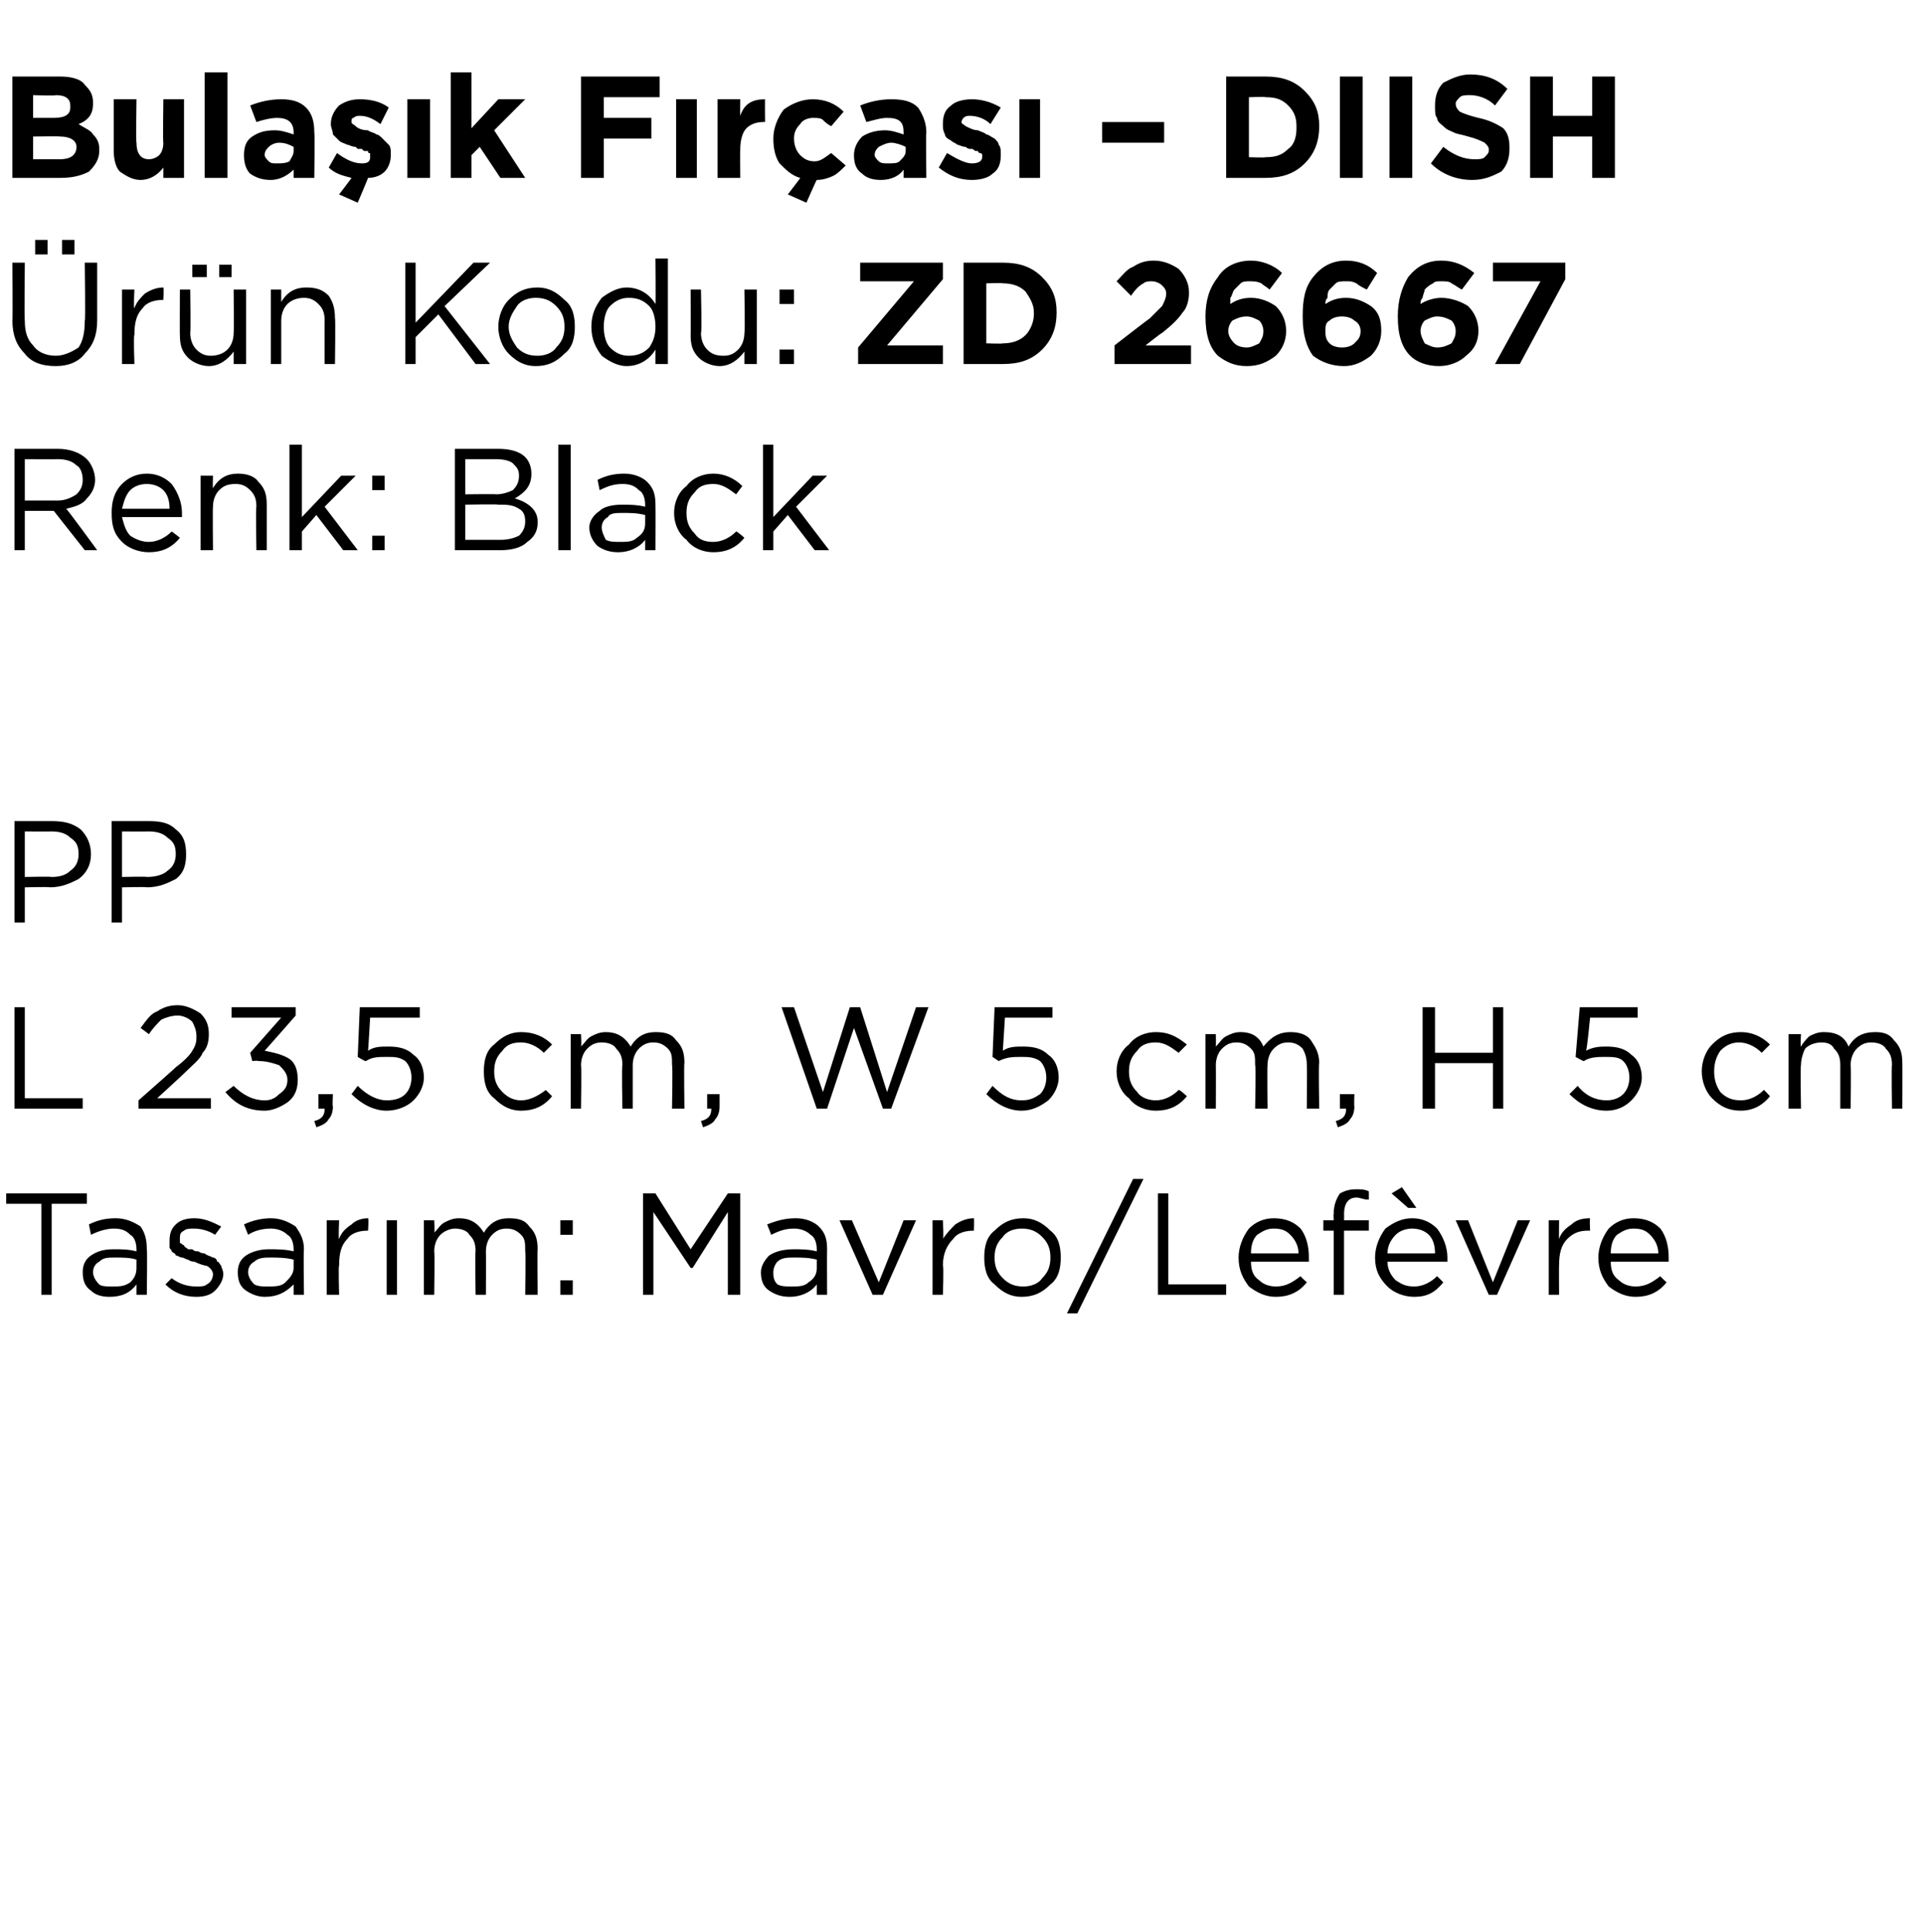
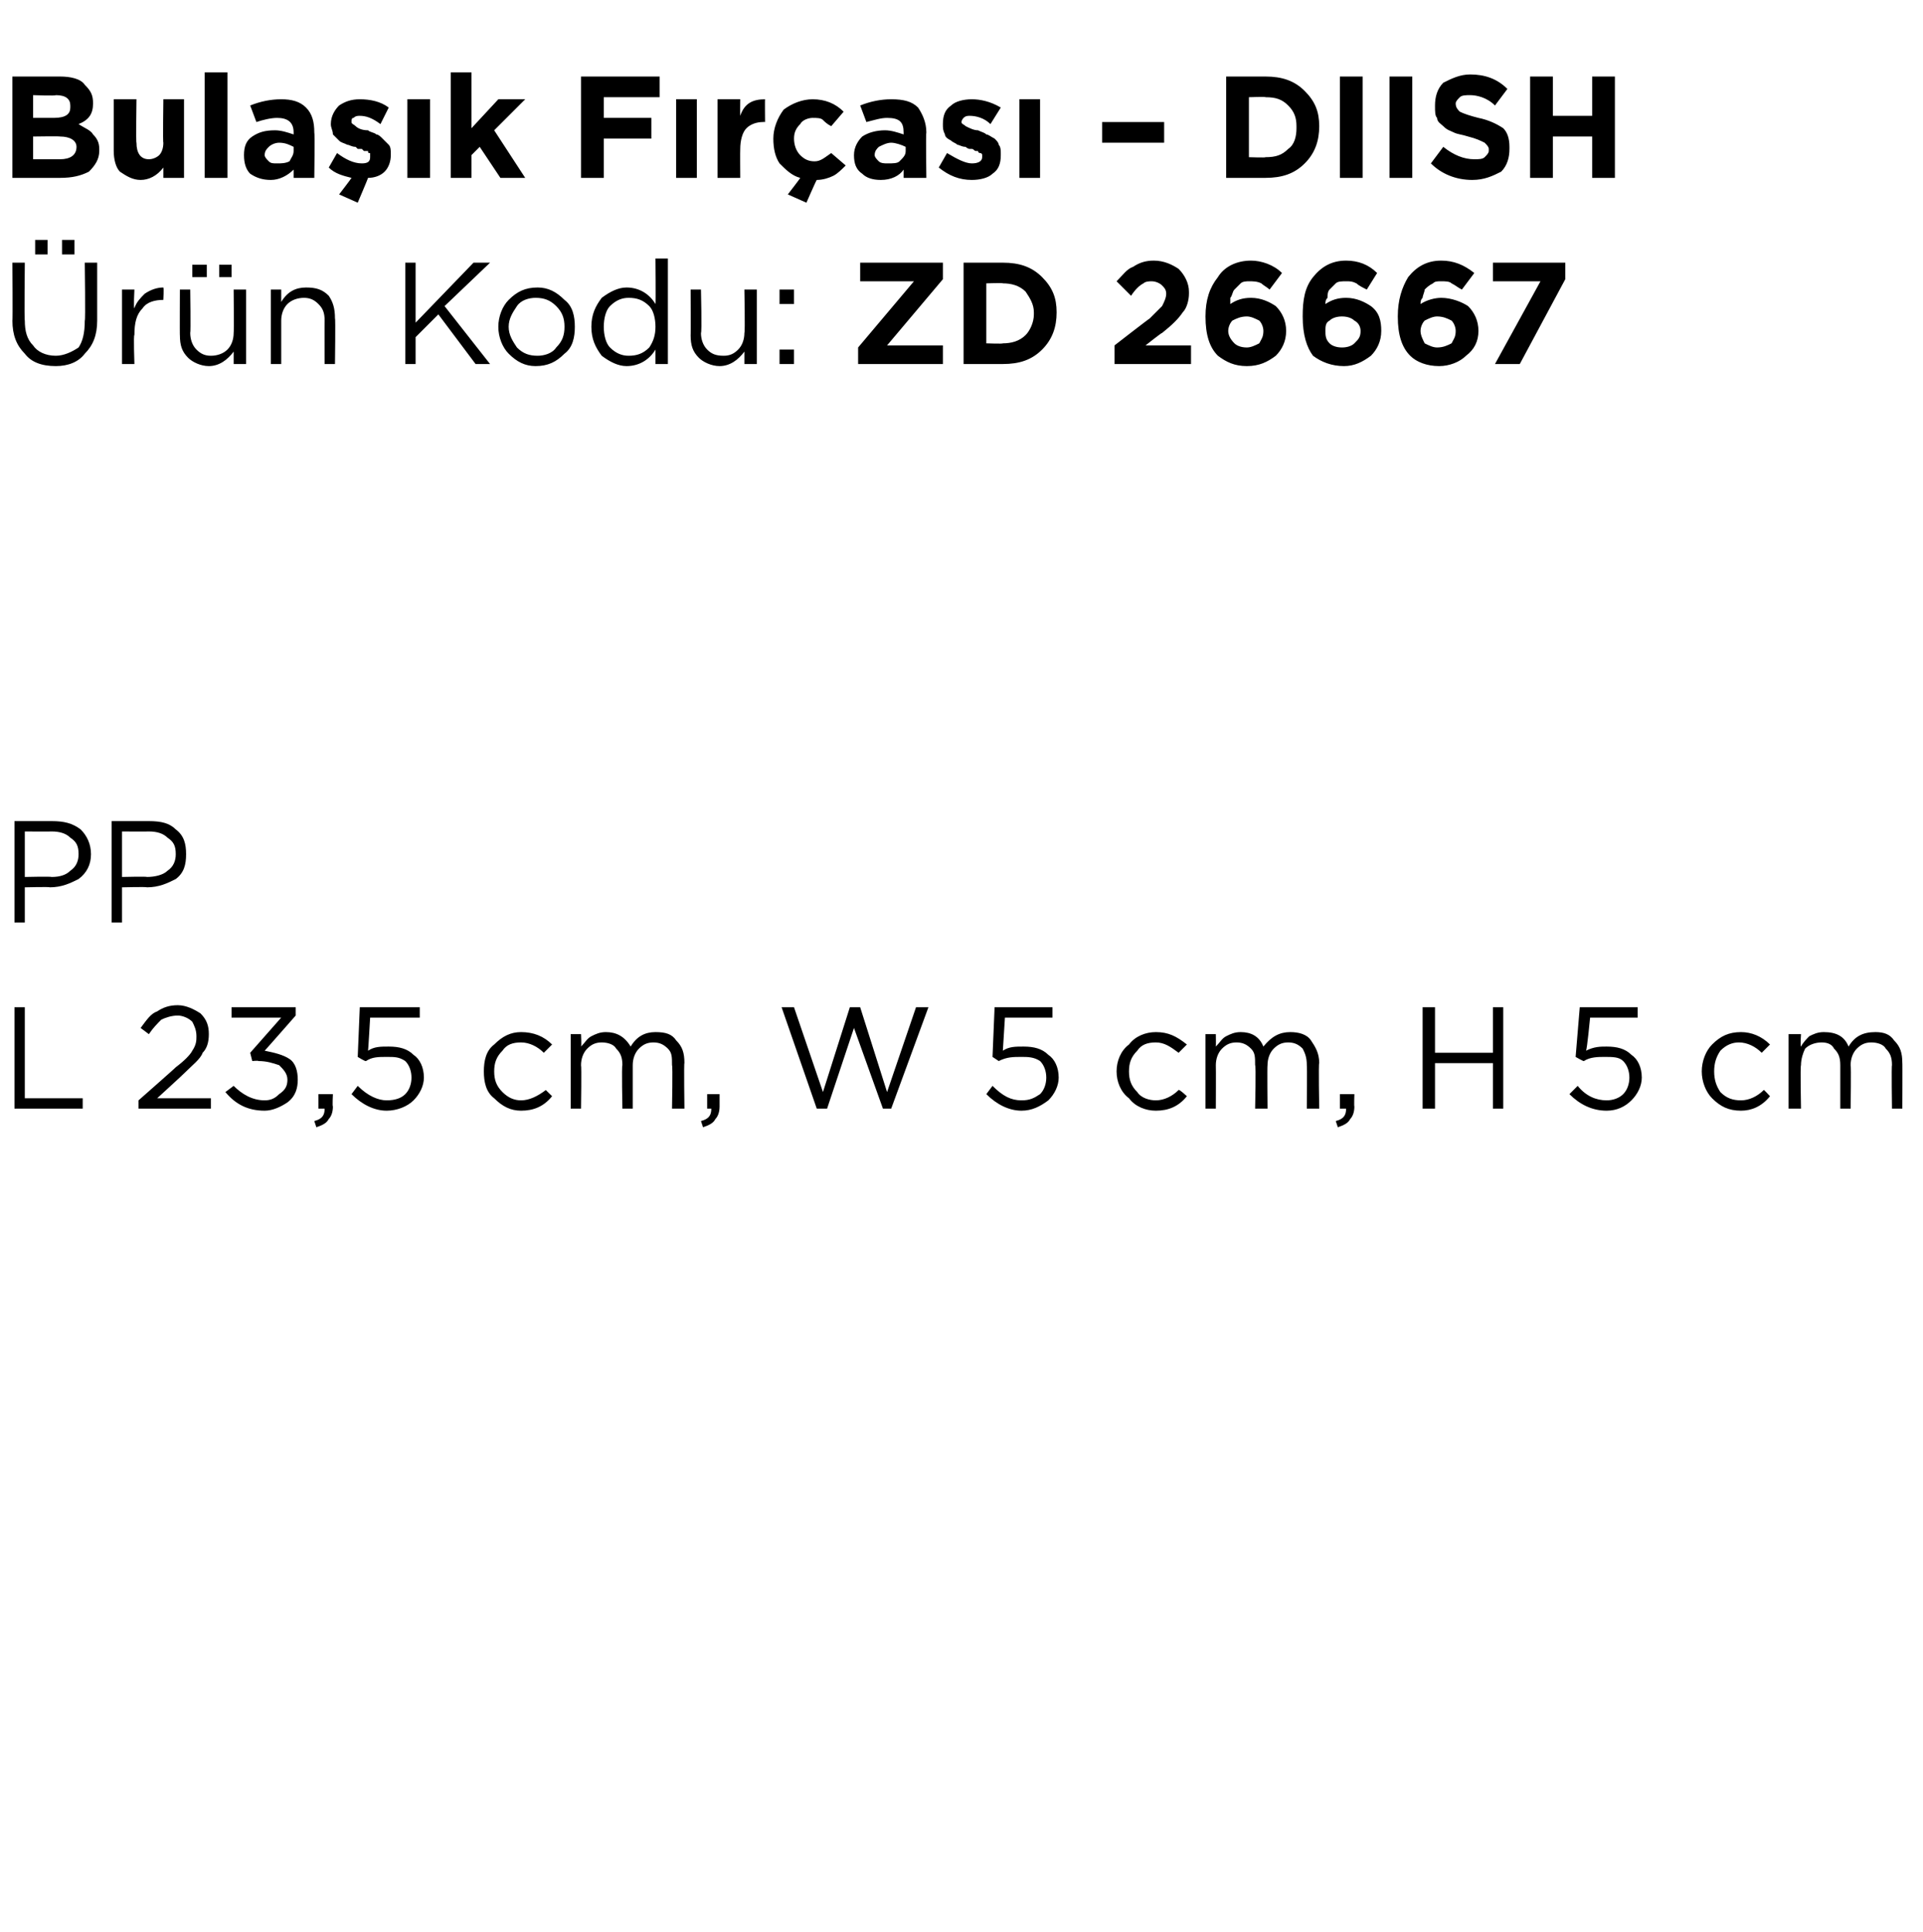
<svg xmlns="http://www.w3.org/2000/svg" version="1.1" width="93px" height="93.4px" viewBox="0 -3 93 93.4" style="top:-3px">
  <desc>Bula k F r as – DIISH r n Kodu: ZD 26667 Renk: Black PP L 23,5 cm, W 5 cm, H 5 cm Tasar m: Mavro/Lef vre</desc>
  <defs />
  <g id="Polygon379810">
-     <path d="M 2 59.6 L 2 55.2 L 0.3 55.2 L 0.3 54.7 L 4.2 54.7 L 4.2 55.2 L 2.5 55.2 L 2.5 59.6 L 2 59.6 Z M 6.6 59.1 C 6.3 59.5 5.9 59.7 5.3 59.7 C 4.9 59.7 4.6 59.6 4.4 59.4 C 4.1 59.2 4 58.9 4 58.5 C 4 58.5 4 58.5 4 58.5 C 4 58.2 4.1 57.9 4.4 57.7 C 4.7 57.5 5 57.4 5.5 57.4 C 5.9 57.4 6.2 57.4 6.6 57.5 C 6.6 57.5 6.6 57.4 6.6 57.4 C 6.6 57.1 6.5 56.8 6.3 56.7 C 6.1 56.5 5.9 56.4 5.5 56.4 C 5.2 56.4 4.8 56.5 4.4 56.7 C 4.4 56.7 4.3 56.2 4.3 56.2 C 4.7 56 5.1 55.9 5.6 55.9 C 6.1 55.9 6.5 56.1 6.8 56.3 C 7 56.6 7.1 56.9 7.1 57.4 C 7.13 57.39 7.1 59.6 7.1 59.6 L 6.6 59.6 L 6.6 59.1 C 6.6 59.1 6.62 59.05 6.6 59.1 Z M 5.4 59.2 C 5.8 59.2 6 59.2 6.3 59 C 6.5 58.8 6.6 58.6 6.6 58.3 C 6.6 58.3 6.6 57.9 6.6 57.9 C 6.3 57.8 5.9 57.8 5.6 57.8 C 5.2 57.8 5 57.8 4.8 58 C 4.6 58.1 4.5 58.3 4.5 58.5 C 4.5 58.5 4.5 58.5 4.5 58.5 C 4.5 58.7 4.6 58.9 4.8 59.1 C 4.9 59.2 5.2 59.2 5.4 59.2 Z M 9.5 59.7 C 8.9 59.7 8.4 59.5 8 59.1 C 8 59.1 8.3 58.8 8.3 58.8 C 8.7 59.1 9.1 59.2 9.5 59.2 C 9.7 59.2 9.9 59.2 10 59.1 C 10.2 59 10.3 58.8 10.3 58.6 C 10.3 58.6 10.3 58.6 10.3 58.6 C 10.3 58.5 10.2 58.3 10 58.2 C 9.9 58.2 9.6 58.1 9.4 58 C 9.2 58 9.1 57.9 9.1 57.9 C 9 57.9 8.9 57.8 8.8 57.8 C 8.7 57.8 8.6 57.7 8.5 57.7 C 8.5 57.6 8.4 57.6 8.3 57.5 C 8.3 57.4 8.2 57.4 8.2 57.3 C 8.2 57.2 8.2 57.1 8.2 57 C 8.2 57 8.2 57 8.2 57 C 8.2 56.6 8.3 56.4 8.5 56.2 C 8.7 56 9 55.9 9.4 55.9 C 9.9 55.9 10.3 56.1 10.7 56.3 C 10.7 56.3 10.4 56.7 10.4 56.7 C 10.1 56.5 9.7 56.4 9.4 56.4 C 9.2 56.4 9 56.4 8.9 56.5 C 8.7 56.6 8.7 56.7 8.7 56.9 C 8.7 56.9 8.7 56.9 8.7 56.9 C 8.7 57 8.7 57 8.7 57.1 C 8.8 57.1 8.8 57.2 8.9 57.2 C 8.9 57.3 9 57.3 9.1 57.4 C 9.2 57.4 9.3 57.4 9.3 57.4 C 9.4 57.5 9.5 57.5 9.6 57.5 C 9.7 57.6 9.9 57.6 9.9 57.6 C 10 57.7 10.1 57.7 10.3 57.8 C 10.4 57.8 10.5 57.9 10.5 58 C 10.6 58 10.6 58.1 10.7 58.2 C 10.7 58.3 10.8 58.4 10.8 58.6 C 10.8 58.6 10.8 58.6 10.8 58.6 C 10.8 58.9 10.6 59.2 10.4 59.4 C 10.2 59.6 9.9 59.7 9.5 59.7 Z M 14.2 59.1 C 13.8 59.5 13.4 59.7 12.8 59.7 C 12.5 59.7 12.2 59.6 11.9 59.4 C 11.6 59.2 11.5 58.9 11.5 58.5 C 11.5 58.5 11.5 58.5 11.5 58.5 C 11.5 58.2 11.6 57.9 11.9 57.7 C 12.2 57.5 12.6 57.4 13 57.4 C 13.4 57.4 13.8 57.4 14.2 57.5 C 14.2 57.5 14.2 57.4 14.2 57.4 C 14.2 57.1 14.1 56.8 13.9 56.7 C 13.7 56.5 13.4 56.4 13.1 56.4 C 12.7 56.4 12.3 56.5 12 56.7 C 12 56.7 11.8 56.2 11.8 56.2 C 12.2 56 12.7 55.9 13.1 55.9 C 13.6 55.9 14 56.1 14.3 56.3 C 14.5 56.6 14.7 56.9 14.7 57.4 C 14.67 57.39 14.7 59.6 14.7 59.6 L 14.2 59.6 L 14.2 59.1 C 14.2 59.1 14.15 59.05 14.2 59.1 Z M 12.9 59.2 C 13.3 59.2 13.6 59.2 13.8 59 C 14 58.8 14.2 58.6 14.2 58.3 C 14.2 58.3 14.2 57.9 14.2 57.9 C 13.8 57.8 13.4 57.8 13.1 57.8 C 12.8 57.8 12.5 57.8 12.3 58 C 12.1 58.1 12 58.3 12 58.5 C 12 58.5 12 58.5 12 58.5 C 12 58.7 12.1 58.9 12.3 59.1 C 12.5 59.2 12.7 59.2 12.9 59.2 Z M 15.8 59.6 L 15.8 56 L 16.4 56 C 16.4 56 16.36 56.93 16.4 56.9 C 16.5 56.6 16.7 56.4 17 56.2 C 17.2 56 17.5 55.9 17.8 55.9 C 17.84 55.92 17.8 56.5 17.8 56.5 C 17.8 56.5 17.79 56.5 17.8 56.5 C 17.4 56.5 17 56.6 16.8 56.9 C 16.5 57.2 16.4 57.6 16.4 58.2 C 16.36 58.16 16.4 59.6 16.4 59.6 L 15.8 59.6 Z M 18.7 59.6 L 18.7 56 L 19.2 56 L 19.2 59.6 L 18.7 59.6 Z M 20.5 59.6 L 20.5 56 L 21 56 C 21 56 21.03 56.59 21 56.6 C 21.2 56.4 21.3 56.2 21.5 56.1 C 21.7 56 21.9 55.9 22.2 55.9 C 22.7 55.9 23.1 56.1 23.4 56.6 C 23.7 56.1 24.1 55.9 24.6 55.9 C 25.1 55.9 25.4 56 25.6 56.3 C 25.9 56.6 26 56.9 26 57.4 C 25.98 57.36 26 59.6 26 59.6 L 25.4 59.6 C 25.4 59.6 25.44 57.49 25.4 57.5 C 25.4 57.1 25.4 56.9 25.2 56.7 C 25 56.5 24.8 56.4 24.5 56.4 C 24.2 56.4 24 56.5 23.8 56.7 C 23.6 56.9 23.5 57.2 23.5 57.5 C 23.51 57.51 23.5 59.6 23.5 59.6 L 23 59.6 C 23 59.6 22.97 57.47 23 57.5 C 23 57.1 22.9 56.9 22.7 56.7 C 22.6 56.5 22.3 56.4 22 56.4 C 21.8 56.4 21.5 56.5 21.3 56.7 C 21.1 56.9 21 57.2 21 57.5 C 21.03 57.53 21 59.6 21 59.6 L 20.5 59.6 Z M 27.1 56.7 L 27.1 56 L 27.7 56 L 27.7 56.7 L 27.1 56.7 Z M 27.1 59.6 L 27.1 58.9 L 27.7 58.9 L 27.7 59.6 L 27.1 59.6 Z M 31.1 59.6 L 31.1 54.7 L 31.7 54.7 L 33.4 57.4 L 35.2 54.7 L 35.8 54.7 L 35.8 59.6 L 35.2 59.6 L 35.2 55.6 L 33.5 58.3 L 33.4 58.3 L 31.6 55.6 L 31.6 59.6 L 31.1 59.6 Z M 39.5 59.1 C 39.2 59.5 38.7 59.7 38.2 59.7 C 37.8 59.7 37.5 59.6 37.2 59.4 C 36.9 59.2 36.8 58.9 36.8 58.5 C 36.8 58.5 36.8 58.5 36.8 58.5 C 36.8 58.2 37 57.9 37.2 57.7 C 37.5 57.5 37.9 57.4 38.4 57.4 C 38.7 57.4 39.1 57.4 39.5 57.5 C 39.5 57.5 39.5 57.4 39.5 57.4 C 39.5 57.1 39.4 56.8 39.2 56.7 C 39 56.5 38.7 56.4 38.4 56.4 C 38 56.4 37.7 56.5 37.3 56.7 C 37.3 56.7 37.1 56.2 37.1 56.2 C 37.6 56 38 55.9 38.5 55.9 C 39 55.9 39.4 56.1 39.6 56.3 C 39.9 56.6 40 56.9 40 57.4 C 39.99 57.39 40 59.6 40 59.6 L 39.5 59.6 L 39.5 59.1 C 39.5 59.1 39.47 59.05 39.5 59.1 Z M 38.3 59.2 C 38.6 59.2 38.9 59.2 39.1 59 C 39.4 58.8 39.5 58.6 39.5 58.3 C 39.5 58.3 39.5 57.9 39.5 57.9 C 39.1 57.8 38.8 57.8 38.4 57.8 C 38.1 57.8 37.8 57.8 37.6 58 C 37.5 58.1 37.4 58.3 37.4 58.5 C 37.4 58.5 37.4 58.5 37.4 58.5 C 37.4 58.7 37.4 58.9 37.6 59.1 C 37.8 59.2 38 59.2 38.3 59.2 Z M 42.2 59.6 L 40.6 56 L 41.2 56 L 42.5 59 L 43.7 56 L 44.3 56 L 42.7 59.6 L 42.2 59.6 Z M 45.1 59.6 L 45.1 56 L 45.6 56 C 45.6 56 45.65 56.93 45.6 56.9 C 45.8 56.6 46 56.4 46.2 56.2 C 46.5 56 46.8 55.9 47.1 55.9 C 47.12 55.92 47.1 56.5 47.1 56.5 C 47.1 56.5 47.08 56.5 47.1 56.5 C 46.7 56.5 46.3 56.6 46.1 56.9 C 45.8 57.2 45.6 57.6 45.6 58.2 C 45.65 58.16 45.6 59.6 45.6 59.6 L 45.1 59.6 Z M 49.4 59.7 C 48.9 59.7 48.5 59.5 48.1 59.1 C 47.7 58.8 47.6 58.3 47.6 57.8 C 47.6 57.8 47.6 57.8 47.6 57.8 C 47.6 57.3 47.7 56.8 48.1 56.5 C 48.5 56.1 48.9 55.9 49.5 55.9 C 50 55.9 50.4 56.1 50.8 56.5 C 51.2 56.8 51.3 57.3 51.3 57.8 C 51.3 57.8 51.3 57.8 51.3 57.8 C 51.3 58.3 51.2 58.8 50.8 59.1 C 50.4 59.5 50 59.7 49.4 59.7 Z M 49.5 59.2 C 49.8 59.2 50.2 59.1 50.4 58.8 C 50.7 58.5 50.8 58.2 50.8 57.8 C 50.8 57.8 50.8 57.8 50.8 57.8 C 50.8 57.4 50.7 57.1 50.4 56.8 C 50.1 56.5 49.8 56.4 49.4 56.4 C 49.1 56.4 48.7 56.5 48.5 56.8 C 48.2 57.1 48.1 57.4 48.1 57.8 C 48.1 57.8 48.1 57.8 48.1 57.8 C 48.1 58.2 48.2 58.5 48.5 58.8 C 48.8 59.1 49.1 59.2 49.5 59.2 Z M 51.6 60.5 L 54.8 54 L 55.3 54 L 52.1 60.5 L 51.6 60.5 Z M 56 59.6 L 56 54.7 L 56.5 54.7 L 56.5 59.1 L 59.3 59.1 L 59.3 59.6 L 56 59.6 Z M 63.2 59 C 62.8 59.5 62.3 59.7 61.7 59.7 C 61.2 59.7 60.8 59.5 60.4 59.2 C 60.1 58.8 59.9 58.4 59.9 57.8 C 59.9 57.8 59.9 57.8 59.9 57.8 C 59.9 57.3 60.1 56.8 60.4 56.4 C 60.7 56.1 61.1 55.9 61.6 55.9 C 62.2 55.9 62.6 56.1 62.9 56.4 C 63.2 56.8 63.3 57.3 63.3 57.8 C 63.3 57.9 63.3 57.9 63.3 58 C 63.3 58 60.5 58 60.5 58 C 60.5 58.4 60.6 58.7 60.9 58.9 C 61.1 59.1 61.4 59.2 61.7 59.2 C 62.2 59.2 62.5 59 62.9 58.7 C 62.87 58.7 63.2 59 63.2 59 C 63.2 59 63.2 59 63.2 59 Z M 60.5 57.6 C 60.5 57.6 62.8 57.6 62.8 57.6 C 62.8 57.2 62.6 56.9 62.4 56.7 C 62.2 56.5 62 56.4 61.6 56.4 C 61.3 56.4 61.1 56.5 60.8 56.7 C 60.6 56.9 60.5 57.2 60.5 57.6 Z M 64.5 59.6 L 64.5 56.5 L 64 56.5 L 64 56 L 64.5 56 C 64.5 56 64.48 55.67 64.5 55.7 C 64.5 55.3 64.6 55 64.8 54.7 C 65 54.6 65.2 54.5 65.6 54.5 C 65.8 54.5 66 54.5 66.2 54.6 C 66.2 54.6 66.2 55 66.2 55 C 65.9 55 65.8 54.9 65.6 54.9 C 65.2 54.9 65 55.2 65 55.7 C 65.01 55.7 65 56 65 56 L 66.2 56 L 66.2 56.5 L 65 56.5 L 65 59.6 L 64.5 59.6 Z M 69.8 59 C 69.4 59.5 69 59.7 68.4 59.7 C 67.9 59.7 67.4 59.5 67.1 59.2 C 66.7 58.8 66.5 58.4 66.5 57.8 C 66.5 57.8 66.5 57.8 66.5 57.8 C 66.5 57.3 66.7 56.8 67 56.4 C 67.4 56.1 67.8 55.9 68.3 55.9 C 68.8 55.9 69.2 56.1 69.5 56.4 C 69.8 56.8 70 57.3 70 57.8 C 70 57.9 70 57.9 70 58 C 70 58 67.1 58 67.1 58 C 67.1 58.4 67.3 58.7 67.5 58.9 C 67.8 59.1 68 59.2 68.4 59.2 C 68.8 59.2 69.2 59 69.5 58.7 C 69.51 58.7 69.8 59 69.8 59 C 69.8 59 69.85 59 69.8 59 Z M 67.1 57.6 C 67.1 57.6 69.4 57.6 69.4 57.6 C 69.4 57.2 69.3 56.9 69.1 56.7 C 68.9 56.5 68.6 56.4 68.3 56.4 C 68 56.4 67.7 56.5 67.5 56.7 C 67.3 56.9 67.1 57.2 67.1 57.6 Z M 68.1 55.4 L 67.3 54.7 L 67.8 54.4 L 68.5 55.4 L 68.1 55.4 Z M 72 59.6 L 70.4 56 L 71 56 L 72.2 59 L 73.4 56 L 74 56 L 72.4 59.6 L 72 59.6 Z M 74.9 59.6 L 74.9 56 L 75.4 56 C 75.4 56 75.39 56.93 75.4 56.9 C 75.5 56.6 75.7 56.4 76 56.2 C 76.2 56 76.5 55.9 76.9 55.9 C 76.87 55.92 76.9 56.5 76.9 56.5 C 76.9 56.5 76.82 56.5 76.8 56.5 C 76.4 56.5 76.1 56.6 75.8 56.9 C 75.5 57.2 75.4 57.6 75.4 58.2 C 75.39 58.16 75.4 59.6 75.4 59.6 L 74.9 59.6 Z M 80.6 59 C 80.2 59.5 79.7 59.7 79.1 59.7 C 78.6 59.7 78.2 59.5 77.8 59.2 C 77.5 58.8 77.3 58.4 77.3 57.8 C 77.3 57.8 77.3 57.8 77.3 57.8 C 77.3 57.3 77.5 56.8 77.8 56.4 C 78.1 56.1 78.5 55.9 79 55.9 C 79.6 55.9 80 56.1 80.3 56.4 C 80.6 56.8 80.7 57.3 80.7 57.8 C 80.7 57.9 80.7 57.9 80.7 58 C 80.7 58 77.9 58 77.9 58 C 77.9 58.4 78 58.7 78.3 58.9 C 78.5 59.1 78.8 59.2 79.1 59.2 C 79.6 59.2 79.9 59 80.3 58.7 C 80.27 58.7 80.6 59 80.6 59 C 80.6 59 80.6 59 80.6 59 Z M 77.9 57.6 C 77.9 57.6 80.2 57.6 80.2 57.6 C 80.2 57.2 80 56.9 79.8 56.7 C 79.6 56.5 79.4 56.4 79 56.4 C 78.7 56.4 78.5 56.5 78.2 56.7 C 78 56.9 77.9 57.2 77.9 57.6 Z " stroke="none" fill="#000" />
-   </g>
+     </g>
  <g id="Polygon379809">
    <path d="M 0.7 50.6 L 0.7 45.7 L 1.2 45.7 L 1.2 50.1 L 4 50.1 L 4 50.6 L 0.7 50.6 Z M 6.7 50.6 L 6.7 50.2 C 6.7 50.2 8.52 48.6 8.5 48.6 C 8.9 48.3 9.2 48 9.3 47.8 C 9.5 47.5 9.5 47.3 9.5 47.1 C 9.5 46.8 9.4 46.6 9.3 46.4 C 9.1 46.2 8.8 46.1 8.6 46.1 C 8.3 46.1 8 46.2 7.8 46.3 C 7.6 46.5 7.4 46.7 7.2 47 C 7.2 47 6.8 46.7 6.8 46.7 C 7.1 46.3 7.3 46 7.6 45.9 C 7.9 45.7 8.2 45.6 8.6 45.6 C 9 45.6 9.4 45.8 9.7 46 C 10 46.3 10.1 46.6 10.1 47 C 10.1 47 10.1 47 10.1 47 C 10.1 47.4 10 47.7 9.8 47.9 C 9.7 48.2 9.3 48.5 8.9 48.9 C 8.88 48.93 7.6 50.1 7.6 50.1 L 10.2 50.1 L 10.2 50.6 L 6.7 50.6 Z M 12.8 50.7 C 12 50.7 11.4 50.4 10.9 49.8 C 10.9 49.8 11.3 49.5 11.3 49.5 C 11.7 49.9 12.2 50.2 12.8 50.2 C 13.1 50.2 13.3 50.1 13.5 49.9 C 13.8 49.7 13.9 49.5 13.9 49.2 C 13.9 49.2 13.9 49.2 13.9 49.2 C 13.9 48.9 13.7 48.7 13.5 48.5 C 13.2 48.4 12.9 48.3 12.5 48.3 C 12.48 48.27 12.2 48.3 12.2 48.3 L 12.1 47.9 L 13.6 46.2 L 11.2 46.2 L 11.2 45.7 L 14.3 45.7 L 14.3 46.1 C 14.3 46.1 12.8 47.81 12.8 47.8 C 13.3 47.9 13.7 48 14 48.2 C 14.3 48.4 14.4 48.8 14.4 49.2 C 14.4 49.2 14.4 49.2 14.4 49.2 C 14.4 49.6 14.3 50 13.9 50.3 C 13.6 50.5 13.2 50.7 12.8 50.7 Z M 15.3 51.5 C 15.3 51.5 15.2 51.2 15.2 51.2 C 15.6 51.1 15.7 50.9 15.7 50.6 C 15.68 50.6 15.4 50.6 15.4 50.6 L 15.4 49.9 L 16.1 49.9 C 16.1 49.9 16.07 50.49 16.1 50.5 C 16.1 50.8 16 51 15.9 51.1 C 15.8 51.3 15.6 51.4 15.3 51.5 Z M 18.7 50.7 C 18.1 50.7 17.5 50.4 17 49.9 C 17 49.9 17.3 49.5 17.3 49.5 C 17.8 50 18.3 50.2 18.7 50.2 C 19.1 50.2 19.4 50.1 19.6 49.9 C 19.8 49.7 19.9 49.4 19.9 49.1 C 19.9 49.1 19.9 49.1 19.9 49.1 C 19.9 48.8 19.8 48.5 19.6 48.3 C 19.3 48.1 19.1 48.1 18.7 48.1 C 18.3 48.1 18 48.1 17.7 48.3 C 17.67 48.33 17.3 48.1 17.3 48.1 L 17.4 45.7 L 20.3 45.7 L 20.3 46.2 L 17.9 46.2 C 17.9 46.2 17.81 47.78 17.8 47.8 C 18.1 47.6 18.4 47.6 18.8 47.6 C 19.3 47.6 19.7 47.7 20 48 C 20.3 48.2 20.5 48.6 20.5 49.1 C 20.5 49.1 20.5 49.1 20.5 49.1 C 20.5 49.5 20.3 49.9 20 50.2 C 19.7 50.5 19.2 50.7 18.7 50.7 Z M 26.7 50 C 26.3 50.5 25.8 50.7 25.2 50.7 C 24.7 50.7 24.3 50.5 23.9 50.1 C 23.5 49.8 23.4 49.3 23.4 48.8 C 23.4 48.8 23.4 48.8 23.4 48.8 C 23.4 48.3 23.5 47.8 23.9 47.5 C 24.3 47.1 24.7 46.9 25.2 46.9 C 25.8 46.9 26.3 47.1 26.7 47.5 C 26.7 47.5 26.3 47.9 26.3 47.9 C 26 47.6 25.6 47.4 25.2 47.4 C 24.8 47.4 24.5 47.5 24.3 47.8 C 24 48.1 23.9 48.4 23.9 48.8 C 23.9 48.8 23.9 48.8 23.9 48.8 C 23.9 49.2 24 49.5 24.3 49.8 C 24.6 50.1 24.9 50.2 25.2 50.2 C 25.6 50.2 26 50 26.4 49.7 C 26.35 49.66 26.7 50 26.7 50 C 26.7 50 26.7 49.98 26.7 50 Z M 27.6 50.6 L 27.6 47 L 28.1 47 C 28.1 47 28.13 47.59 28.1 47.6 C 28.3 47.4 28.4 47.2 28.6 47.1 C 28.8 47 29 46.9 29.3 46.9 C 29.8 46.9 30.2 47.1 30.5 47.6 C 30.8 47.1 31.2 46.9 31.7 46.9 C 32.2 46.9 32.5 47 32.7 47.3 C 33 47.6 33.1 47.9 33.1 48.4 C 33.07 48.36 33.1 50.6 33.1 50.6 L 32.5 50.6 C 32.5 50.6 32.54 48.49 32.5 48.5 C 32.5 48.1 32.5 47.9 32.3 47.7 C 32.1 47.5 31.9 47.4 31.6 47.4 C 31.3 47.4 31.1 47.5 30.9 47.7 C 30.7 47.9 30.6 48.2 30.6 48.5 C 30.6 48.51 30.6 50.6 30.6 50.6 L 30.1 50.6 C 30.1 50.6 30.06 48.47 30.1 48.5 C 30.1 48.1 30 47.9 29.8 47.7 C 29.7 47.5 29.4 47.4 29.1 47.4 C 28.8 47.4 28.6 47.5 28.4 47.7 C 28.2 47.9 28.1 48.2 28.1 48.5 C 28.13 48.53 28.1 50.6 28.1 50.6 L 27.6 50.6 Z M 34 51.5 C 34 51.5 33.9 51.2 33.9 51.2 C 34.3 51.1 34.4 50.9 34.4 50.6 C 34.41 50.6 34.2 50.6 34.2 50.6 L 34.2 49.9 L 34.8 49.9 C 34.8 49.9 34.8 50.49 34.8 50.5 C 34.8 50.8 34.7 51 34.6 51.1 C 34.5 51.3 34.3 51.4 34 51.5 Z M 39.5 50.6 L 37.8 45.7 L 38.4 45.7 L 39.8 49.8 L 41.1 45.7 L 41.6 45.7 L 42.9 49.8 L 44.3 45.7 L 44.9 45.7 L 43.1 50.6 L 42.7 50.6 L 41.3 46.7 L 40 50.6 L 39.5 50.6 Z M 49.4 50.7 C 48.8 50.7 48.2 50.4 47.7 49.9 C 47.7 49.9 48 49.5 48 49.5 C 48.5 50 48.9 50.2 49.4 50.2 C 49.8 50.2 50 50.1 50.3 49.9 C 50.5 49.7 50.6 49.4 50.6 49.1 C 50.6 49.1 50.6 49.1 50.6 49.1 C 50.6 48.8 50.5 48.5 50.3 48.3 C 50 48.1 49.7 48.1 49.4 48.1 C 49 48.1 48.7 48.1 48.3 48.3 C 48.35 48.33 48 48.1 48 48.1 L 48.1 45.7 L 50.9 45.7 L 50.9 46.2 L 48.6 46.2 C 48.6 46.2 48.5 47.78 48.5 47.8 C 48.8 47.6 49.1 47.6 49.5 47.6 C 50 47.6 50.4 47.7 50.7 48 C 51 48.2 51.2 48.6 51.2 49.1 C 51.2 49.1 51.2 49.1 51.2 49.1 C 51.2 49.5 51 49.9 50.7 50.2 C 50.3 50.5 49.9 50.7 49.4 50.7 Z M 57.4 50 C 57 50.5 56.5 50.7 55.9 50.7 C 55.4 50.7 54.9 50.5 54.6 50.1 C 54.2 49.8 54 49.3 54 48.8 C 54 48.8 54 48.8 54 48.8 C 54 48.3 54.2 47.8 54.6 47.5 C 54.9 47.1 55.4 46.9 55.9 46.9 C 56.5 46.9 56.9 47.1 57.4 47.5 C 57.4 47.5 57 47.9 57 47.9 C 56.6 47.6 56.3 47.4 55.9 47.4 C 55.5 47.4 55.2 47.5 55 47.8 C 54.7 48.1 54.6 48.4 54.6 48.8 C 54.6 48.8 54.6 48.8 54.6 48.8 C 54.6 49.2 54.7 49.5 55 49.8 C 55.2 50.1 55.6 50.2 55.9 50.2 C 56.3 50.2 56.7 50 57 49.7 C 57.04 49.66 57.4 50 57.4 50 C 57.4 50 57.38 49.98 57.4 50 Z M 58.3 50.6 L 58.3 47 L 58.8 47 C 58.8 47 58.81 47.59 58.8 47.6 C 59 47.4 59.1 47.2 59.3 47.1 C 59.5 47 59.7 46.9 60 46.9 C 60.5 46.9 60.9 47.1 61.1 47.6 C 61.5 47.1 61.9 46.9 62.4 46.9 C 62.8 46.9 63.2 47 63.4 47.3 C 63.6 47.6 63.8 47.9 63.8 48.4 C 63.76 48.36 63.8 50.6 63.8 50.6 L 63.2 50.6 C 63.2 50.6 63.22 48.49 63.2 48.5 C 63.2 48.1 63.1 47.9 63 47.7 C 62.8 47.5 62.6 47.4 62.3 47.4 C 62 47.4 61.8 47.5 61.6 47.7 C 61.4 47.9 61.3 48.2 61.3 48.5 C 61.28 48.51 61.3 50.6 61.3 50.6 L 60.7 50.6 C 60.7 50.6 60.75 48.47 60.7 48.5 C 60.7 48.1 60.7 47.9 60.5 47.7 C 60.3 47.5 60.1 47.4 59.8 47.4 C 59.5 47.4 59.3 47.5 59.1 47.7 C 58.9 47.9 58.8 48.2 58.8 48.5 C 58.81 48.53 58.8 50.6 58.8 50.6 L 58.3 50.6 Z M 64.7 51.5 C 64.7 51.5 64.6 51.2 64.6 51.2 C 65 51.1 65.1 50.9 65.1 50.6 C 65.09 50.6 64.8 50.6 64.8 50.6 L 64.8 49.9 L 65.5 49.9 C 65.5 49.9 65.48 50.49 65.5 50.5 C 65.5 50.8 65.4 51 65.3 51.1 C 65.2 51.3 65 51.4 64.7 51.5 Z M 68.8 50.6 L 68.8 45.7 L 69.4 45.7 L 69.4 47.9 L 72.2 47.9 L 72.2 45.7 L 72.7 45.7 L 72.7 50.6 L 72.2 50.6 L 72.2 48.4 L 69.4 48.4 L 69.4 50.6 L 68.8 50.6 Z M 77.7 50.7 C 77 50.7 76.4 50.4 75.9 49.9 C 75.9 49.9 76.3 49.5 76.3 49.5 C 76.7 50 77.2 50.2 77.7 50.2 C 78 50.2 78.3 50.1 78.5 49.9 C 78.7 49.7 78.8 49.4 78.8 49.1 C 78.8 49.1 78.8 49.1 78.8 49.1 C 78.8 48.8 78.7 48.5 78.5 48.3 C 78.3 48.1 78 48.1 77.6 48.1 C 77.3 48.1 76.9 48.1 76.6 48.3 C 76.6 48.33 76.2 48.1 76.2 48.1 L 76.4 45.7 L 79.2 45.7 L 79.2 46.2 L 76.9 46.2 C 76.9 46.2 76.75 47.78 76.7 47.8 C 77.1 47.6 77.4 47.6 77.7 47.6 C 78.2 47.6 78.6 47.7 78.9 48 C 79.2 48.2 79.4 48.6 79.4 49.1 C 79.4 49.1 79.4 49.1 79.4 49.1 C 79.4 49.5 79.2 49.9 78.9 50.2 C 78.6 50.5 78.2 50.7 77.7 50.7 Z M 85.6 50 C 85.2 50.5 84.7 50.7 84.2 50.7 C 83.6 50.7 83.2 50.5 82.8 50.1 C 82.5 49.8 82.3 49.3 82.3 48.8 C 82.3 48.8 82.3 48.8 82.3 48.8 C 82.3 48.3 82.5 47.8 82.8 47.5 C 83.2 47.1 83.6 46.9 84.2 46.9 C 84.7 46.9 85.2 47.1 85.6 47.5 C 85.6 47.5 85.2 47.9 85.2 47.9 C 84.9 47.6 84.5 47.4 84.1 47.4 C 83.8 47.4 83.5 47.5 83.2 47.8 C 83 48.1 82.9 48.4 82.9 48.8 C 82.9 48.8 82.9 48.8 82.9 48.8 C 82.9 49.2 83 49.5 83.2 49.8 C 83.5 50.1 83.8 50.2 84.2 50.2 C 84.6 50.2 85 50 85.3 49.7 C 85.29 49.66 85.6 50 85.6 50 C 85.6 50 85.63 49.98 85.6 50 Z M 86.5 50.6 L 86.5 47 L 87.1 47 C 87.1 47 87.06 47.59 87.1 47.6 C 87.2 47.4 87.4 47.2 87.5 47.1 C 87.7 47 87.9 46.9 88.2 46.9 C 88.8 46.9 89.2 47.1 89.4 47.6 C 89.7 47.1 90.1 46.9 90.7 46.9 C 91.1 46.9 91.4 47 91.6 47.3 C 91.9 47.6 92 47.9 92 48.4 C 92.01 48.36 92 50.6 92 50.6 L 91.5 50.6 C 91.5 50.6 91.47 48.49 91.5 48.5 C 91.5 48.1 91.4 47.9 91.2 47.7 C 91.1 47.5 90.8 47.4 90.5 47.4 C 90.2 47.4 90 47.5 89.8 47.7 C 89.6 47.9 89.5 48.2 89.5 48.5 C 89.53 48.51 89.5 50.6 89.5 50.6 L 89 50.6 C 89 50.6 89 48.47 89 48.5 C 89 48.1 88.9 47.9 88.7 47.7 C 88.6 47.5 88.4 47.4 88.1 47.4 C 87.8 47.4 87.5 47.5 87.3 47.7 C 87.2 47.9 87.1 48.2 87.1 48.5 C 87.06 48.53 87.1 50.6 87.1 50.6 L 86.5 50.6 Z " stroke="none" fill="#000" />
  </g>
  <g id="Polygon379808">
    <path d="M 0.7 41.6 L 0.7 36.7 C 0.7 36.7 2.53 36.7 2.5 36.7 C 3.1 36.7 3.5 36.8 3.9 37.1 C 4.2 37.4 4.4 37.8 4.4 38.3 C 4.4 38.3 4.4 38.3 4.4 38.3 C 4.4 38.8 4.2 39.2 3.8 39.5 C 3.4 39.7 3 39.9 2.4 39.9 C 2.44 39.87 1.2 39.9 1.2 39.9 L 1.2 41.6 L 0.7 41.6 Z M 1.2 39.4 C 1.2 39.4 2.46 39.37 2.5 39.4 C 2.9 39.4 3.2 39.3 3.4 39.1 C 3.7 38.9 3.8 38.6 3.8 38.3 C 3.8 38.3 3.8 38.3 3.8 38.3 C 3.8 37.9 3.7 37.7 3.4 37.5 C 3.2 37.3 2.9 37.2 2.5 37.2 C 2.49 37.21 1.2 37.2 1.2 37.2 L 1.2 39.4 Z M 5.4 41.6 L 5.4 36.7 C 5.4 36.7 7.2 36.7 7.2 36.7 C 7.8 36.7 8.2 36.8 8.5 37.1 C 8.9 37.4 9 37.8 9 38.3 C 9 38.3 9 38.3 9 38.3 C 9 38.8 8.9 39.2 8.5 39.5 C 8.1 39.7 7.7 39.9 7.1 39.9 C 7.11 39.87 5.9 39.9 5.9 39.9 L 5.9 41.6 L 5.4 41.6 Z M 5.9 39.4 C 5.9 39.4 7.13 39.37 7.1 39.4 C 7.5 39.4 7.9 39.3 8.1 39.1 C 8.4 38.9 8.5 38.6 8.5 38.3 C 8.5 38.3 8.5 38.3 8.5 38.3 C 8.5 37.9 8.4 37.7 8.1 37.5 C 7.9 37.3 7.6 37.2 7.2 37.2 C 7.16 37.21 5.9 37.2 5.9 37.2 L 5.9 39.4 Z " stroke="none" fill="#000" />
  </g>
  <g id="Polygon379807">
-     <path d="M 0.7 23.6 L 0.7 18.7 C 0.7 18.7 2.8 18.7 2.8 18.7 C 3.4 18.7 3.9 18.9 4.2 19.2 C 4.4 19.4 4.6 19.8 4.6 20.2 C 4.6 20.2 4.6 20.2 4.6 20.2 C 4.6 20.6 4.4 20.9 4.2 21.1 C 4 21.4 3.6 21.5 3.2 21.6 C 3.24 21.6 4.7 23.6 4.7 23.6 L 4.1 23.6 L 2.6 21.7 L 1.2 21.7 L 1.2 23.6 L 0.7 23.6 Z M 1.2 21.2 C 1.2 21.2 2.75 21.2 2.8 21.2 C 3.1 21.2 3.4 21.1 3.7 20.9 C 3.9 20.7 4 20.5 4 20.2 C 4 20.2 4 20.2 4 20.2 C 4 19.9 3.9 19.6 3.7 19.5 C 3.5 19.3 3.2 19.2 2.8 19.2 C 2.76 19.21 1.2 19.2 1.2 19.2 L 1.2 21.2 Z M 8.7 23 C 8.3 23.5 7.8 23.7 7.2 23.7 C 6.7 23.7 6.2 23.5 5.9 23.2 C 5.5 22.8 5.4 22.4 5.4 21.8 C 5.4 21.8 5.4 21.8 5.4 21.8 C 5.4 21.3 5.5 20.8 5.9 20.4 C 6.2 20.1 6.6 19.9 7.1 19.9 C 7.6 19.9 8 20.1 8.3 20.4 C 8.6 20.8 8.8 21.3 8.8 21.8 C 8.8 21.9 8.8 21.9 8.8 22 C 8.8 22 5.9 22 5.9 22 C 6 22.4 6.1 22.7 6.3 22.9 C 6.6 23.1 6.9 23.2 7.2 23.2 C 7.6 23.2 8 23 8.3 22.7 C 8.33 22.7 8.7 23 8.7 23 C 8.7 23 8.67 23 8.7 23 Z M 5.9 21.6 C 5.9 21.6 8.2 21.6 8.2 21.6 C 8.2 21.2 8.1 20.9 7.9 20.7 C 7.7 20.5 7.4 20.4 7.1 20.4 C 6.8 20.4 6.5 20.5 6.3 20.7 C 6.1 20.9 6 21.2 5.9 21.6 Z M 9.7 23.6 L 9.7 20 L 10.3 20 C 10.3 20 10.28 20.61 10.3 20.6 C 10.6 20.1 11 19.9 11.5 19.9 C 11.9 19.9 12.3 20 12.5 20.3 C 12.8 20.6 12.9 20.9 12.9 21.4 C 12.9 21.35 12.9 23.6 12.9 23.6 L 12.4 23.6 C 12.4 23.6 12.36 21.49 12.4 21.5 C 12.4 21.1 12.3 20.9 12.1 20.7 C 11.9 20.5 11.7 20.4 11.4 20.4 C 11 20.4 10.8 20.5 10.6 20.7 C 10.4 20.9 10.3 21.2 10.3 21.5 C 10.28 21.53 10.3 23.6 10.3 23.6 L 9.7 23.6 Z M 14 23.6 L 14 18.5 L 14.6 18.5 L 14.6 22 L 16.5 20 L 17.2 20 L 15.7 21.5 L 17.3 23.6 L 16.6 23.6 L 15.3 21.9 L 14.6 22.7 L 14.6 23.6 L 14 23.6 Z M 18 20.7 L 18 20 L 18.6 20 L 18.6 20.7 L 18 20.7 Z M 18 23.6 L 18 22.9 L 18.6 22.9 L 18.6 23.6 L 18 23.6 Z M 22 23.6 L 22 18.7 C 22 18.7 24.09 18.7 24.1 18.7 C 24.6 18.7 25.1 18.8 25.4 19.1 C 25.6 19.3 25.7 19.6 25.7 19.9 C 25.7 19.9 25.7 19.9 25.7 19.9 C 25.7 20.5 25.4 20.8 24.9 21.1 C 25.6 21.3 26 21.7 26 22.2 C 26 22.2 26 22.3 26 22.3 C 26 22.7 25.8 23 25.5 23.2 C 25.2 23.5 24.7 23.6 24.2 23.6 C 24.18 23.6 22 23.6 22 23.6 Z M 25.1 20 C 25.1 20 25.1 20 25.1 20 C 25.1 19.7 25 19.6 24.8 19.4 C 24.7 19.3 24.4 19.2 24 19.2 C 24.04 19.2 22.5 19.2 22.5 19.2 L 22.5 20.9 C 22.5 20.9 24 20.88 24 20.9 C 24.3 20.9 24.6 20.8 24.8 20.7 C 25 20.5 25.1 20.3 25.1 20 Z M 25.4 22.2 C 25.4 22.2 25.4 22.2 25.4 22.2 C 25.4 21.9 25.3 21.7 25.1 21.6 C 24.8 21.4 24.5 21.4 24.1 21.4 C 24.09 21.37 22.5 21.4 22.5 21.4 L 22.5 23.1 C 22.5 23.1 24.19 23.1 24.2 23.1 C 24.6 23.1 24.9 23 25.1 22.9 C 25.3 22.7 25.4 22.5 25.4 22.2 Z M 27 23.6 L 27 18.5 L 27.6 18.5 L 27.6 23.6 L 27 23.6 Z M 31.2 23.1 C 30.9 23.5 30.4 23.7 29.9 23.7 C 29.5 23.7 29.2 23.6 28.9 23.4 C 28.7 23.2 28.5 22.9 28.5 22.5 C 28.5 22.5 28.5 22.5 28.5 22.5 C 28.5 22.2 28.7 21.9 29 21.7 C 29.2 21.5 29.6 21.4 30.1 21.4 C 30.4 21.4 30.8 21.4 31.2 21.5 C 31.2 21.5 31.2 21.4 31.2 21.4 C 31.2 21.1 31.1 20.8 30.9 20.7 C 30.7 20.5 30.5 20.4 30.1 20.4 C 29.7 20.4 29.4 20.5 29 20.7 C 29 20.7 28.9 20.2 28.9 20.2 C 29.3 20 29.7 19.9 30.2 19.9 C 30.7 19.9 31.1 20.1 31.3 20.3 C 31.6 20.6 31.7 20.9 31.7 21.4 C 31.71 21.39 31.7 23.6 31.7 23.6 L 31.2 23.6 L 31.2 23.1 C 31.2 23.1 31.19 23.05 31.2 23.1 Z M 30 23.2 C 30.3 23.2 30.6 23.2 30.8 23 C 31.1 22.8 31.2 22.6 31.2 22.3 C 31.2 22.3 31.2 21.9 31.2 21.9 C 30.8 21.8 30.5 21.8 30.1 21.8 C 29.8 21.8 29.5 21.8 29.4 22 C 29.2 22.1 29.1 22.3 29.1 22.5 C 29.1 22.5 29.1 22.5 29.1 22.5 C 29.1 22.7 29.2 22.9 29.3 23.1 C 29.5 23.2 29.7 23.2 30 23.2 Z M 36 23 C 35.6 23.5 35.1 23.7 34.5 23.7 C 34 23.7 33.5 23.5 33.2 23.1 C 32.8 22.8 32.6 22.3 32.6 21.8 C 32.6 21.8 32.6 21.8 32.6 21.8 C 32.6 21.3 32.8 20.8 33.2 20.5 C 33.5 20.1 34 19.9 34.5 19.9 C 35 19.9 35.5 20.1 35.9 20.5 C 35.9 20.5 35.6 20.9 35.6 20.9 C 35.2 20.6 34.9 20.4 34.5 20.4 C 34.1 20.4 33.8 20.5 33.6 20.8 C 33.3 21.1 33.2 21.4 33.2 21.8 C 33.2 21.8 33.2 21.8 33.2 21.8 C 33.2 22.2 33.3 22.5 33.6 22.8 C 33.8 23.1 34.1 23.2 34.5 23.2 C 34.9 23.2 35.3 23 35.6 22.7 C 35.62 22.66 36 23 36 23 C 36 23 35.97 22.98 36 23 Z M 36.9 23.6 L 36.9 18.5 L 37.4 18.5 L 37.4 22 L 39.3 20 L 40 20 L 38.5 21.5 L 40.1 23.6 L 39.4 23.6 L 38.1 21.9 L 37.4 22.7 L 37.4 23.6 L 36.9 23.6 Z " stroke="none" fill="#000" />
-   </g>
+     </g>
  <g id="Polygon379806">
    <path d="M 3 9.3 L 3 8.6 L 3.6 8.6 L 3.6 9.3 L 3 9.3 Z M 1.7 9.3 L 1.7 8.6 L 2.3 8.6 L 2.3 9.3 L 1.7 9.3 Z M 2.7 14.7 C 2 14.7 1.5 14.5 1.2 14.1 C 0.8 13.7 0.6 13.2 0.6 12.5 C 0.62 12.55 0.6 9.7 0.6 9.7 L 1.2 9.7 C 1.2 9.7 1.17 12.51 1.2 12.5 C 1.2 13 1.3 13.4 1.6 13.7 C 1.8 14 2.2 14.2 2.7 14.2 C 3.1 14.2 3.5 14 3.8 13.8 C 4 13.5 4.1 13.1 4.1 12.5 C 4.14 12.55 4.1 9.7 4.1 9.7 L 4.7 9.7 C 4.7 9.7 4.7 12.51 4.7 12.5 C 4.7 13.2 4.5 13.7 4.1 14.1 C 3.8 14.5 3.3 14.7 2.7 14.7 Z M 5.9 14.6 L 5.9 11 L 6.5 11 C 6.5 11 6.45 11.93 6.5 11.9 C 6.6 11.6 6.8 11.4 7 11.2 C 7.3 11 7.6 10.9 7.9 10.9 C 7.93 10.92 7.9 11.5 7.9 11.5 C 7.9 11.5 7.89 11.5 7.9 11.5 C 7.5 11.5 7.1 11.6 6.9 11.9 C 6.6 12.2 6.5 12.6 6.5 13.2 C 6.45 13.16 6.5 14.6 6.5 14.6 L 5.9 14.6 Z M 10.6 10.4 L 10.6 9.8 L 11.2 9.8 L 11.2 10.4 L 10.6 10.4 Z M 9.3 10.4 L 9.3 9.8 L 10 9.8 L 10 10.4 L 9.3 10.4 Z M 11.3 14 C 11 14.4 10.6 14.7 10.1 14.7 C 9.7 14.7 9.3 14.5 9.1 14.3 C 8.8 14 8.7 13.7 8.7 13.2 C 8.69 13.23 8.7 11 8.7 11 L 9.2 11 C 9.2 11 9.23 13.09 9.2 13.1 C 9.2 13.4 9.3 13.7 9.5 13.9 C 9.7 14.1 9.9 14.2 10.2 14.2 C 10.5 14.2 10.8 14.1 11 13.9 C 11.2 13.7 11.3 13.4 11.3 13.1 C 11.32 13.05 11.3 11 11.3 11 L 11.9 11 L 11.9 14.6 L 11.3 14.6 L 11.3 14 C 11.3 14 11.32 13.97 11.3 14 Z M 13.1 14.6 L 13.1 11 L 13.6 11 C 13.6 11 13.6 11.61 13.6 11.6 C 13.9 11.1 14.3 10.9 14.8 10.9 C 15.3 10.9 15.6 11 15.9 11.3 C 16.1 11.6 16.2 11.9 16.2 12.4 C 16.23 12.35 16.2 14.6 16.2 14.6 L 15.7 14.6 C 15.7 14.6 15.69 12.49 15.7 12.5 C 15.7 12.1 15.6 11.9 15.4 11.7 C 15.2 11.5 15 11.4 14.7 11.4 C 14.4 11.4 14.1 11.5 13.9 11.7 C 13.7 11.9 13.6 12.2 13.6 12.5 C 13.6 12.53 13.6 14.6 13.6 14.6 L 13.1 14.6 Z M 19.6 14.6 L 19.6 9.7 L 20.1 9.7 L 20.1 12.6 L 22.9 9.7 L 23.7 9.7 L 21.5 11.8 L 23.7 14.6 L 23 14.6 L 21.2 12.2 L 20.1 13.3 L 20.1 14.6 L 19.6 14.6 Z M 25.9 14.7 C 25.4 14.7 25 14.5 24.6 14.1 C 24.3 13.8 24.1 13.3 24.1 12.8 C 24.1 12.8 24.1 12.8 24.1 12.8 C 24.1 12.3 24.3 11.8 24.6 11.5 C 25 11.1 25.4 10.9 26 10.9 C 26.5 10.9 26.9 11.1 27.3 11.5 C 27.7 11.8 27.8 12.3 27.8 12.8 C 27.8 12.8 27.8 12.8 27.8 12.8 C 27.8 13.3 27.7 13.8 27.3 14.1 C 26.9 14.5 26.5 14.7 25.9 14.7 Z M 26 14.2 C 26.3 14.2 26.7 14.1 26.9 13.8 C 27.2 13.5 27.3 13.2 27.3 12.8 C 27.3 12.8 27.3 12.8 27.3 12.8 C 27.3 12.4 27.2 12.1 26.9 11.8 C 26.6 11.5 26.3 11.4 25.9 11.4 C 25.6 11.4 25.2 11.5 25 11.8 C 24.8 12.1 24.6 12.4 24.6 12.8 C 24.6 12.8 24.6 12.8 24.6 12.8 C 24.6 13.2 24.8 13.5 25 13.8 C 25.3 14.1 25.6 14.2 26 14.2 Z M 31.7 13.9 C 31.4 14.4 30.9 14.7 30.3 14.7 C 29.9 14.7 29.5 14.5 29.1 14.2 C 28.8 13.8 28.6 13.4 28.6 12.8 C 28.6 12.8 28.6 12.8 28.6 12.8 C 28.6 12.2 28.8 11.8 29.1 11.4 C 29.5 11.1 29.9 10.9 30.3 10.9 C 30.9 10.9 31.4 11.2 31.7 11.7 C 31.72 11.67 31.7 9.5 31.7 9.5 L 32.3 9.5 L 32.3 14.6 L 31.7 14.6 L 31.7 13.9 C 31.7 13.9 31.72 13.87 31.7 13.9 Z M 30.4 14.2 C 30.8 14.2 31.1 14.1 31.4 13.8 C 31.6 13.5 31.7 13.2 31.7 12.8 C 31.7 12.8 31.7 12.8 31.7 12.8 C 31.7 12.4 31.6 12 31.4 11.8 C 31.1 11.5 30.8 11.4 30.4 11.4 C 30.1 11.4 29.8 11.5 29.5 11.8 C 29.3 12 29.2 12.4 29.2 12.8 C 29.2 12.8 29.2 12.8 29.2 12.8 C 29.2 13.2 29.3 13.6 29.5 13.8 C 29.8 14.1 30.1 14.2 30.4 14.2 Z M 36 14 C 35.7 14.4 35.3 14.7 34.8 14.7 C 34.4 14.7 34 14.5 33.8 14.3 C 33.5 14 33.4 13.7 33.4 13.2 C 33.41 13.23 33.4 11 33.4 11 L 33.9 11 C 33.9 11 33.95 13.09 33.9 13.1 C 33.9 13.4 34 13.7 34.2 13.9 C 34.4 14.1 34.6 14.2 35 14.2 C 35.3 14.2 35.5 14.1 35.7 13.9 C 35.9 13.7 36 13.4 36 13.1 C 36.04 13.05 36 11 36 11 L 36.6 11 L 36.6 14.6 L 36 14.6 L 36 14 C 36 14 36.04 13.97 36 14 Z M 37.7 11.7 L 37.7 11 L 38.4 11 L 38.4 11.7 L 37.7 11.7 Z M 37.7 14.6 L 37.7 13.9 L 38.4 13.9 L 38.4 14.6 L 37.7 14.6 Z M 41.5 14.6 L 41.5 13.8 L 44.2 10.6 L 41.6 10.6 L 41.6 9.7 L 45.6 9.7 L 45.6 10.5 L 42.9 13.7 L 45.6 13.7 L 45.6 14.6 L 41.5 14.6 Z M 46.6 14.6 L 46.6 9.7 C 46.6 9.7 48.51 9.7 48.5 9.7 C 49.3 9.7 49.9 9.9 50.4 10.4 C 50.9 10.9 51.1 11.4 51.1 12.1 C 51.1 12.1 51.1 12.1 51.1 12.1 C 51.1 12.8 50.9 13.4 50.4 13.9 C 49.9 14.4 49.3 14.6 48.5 14.6 C 48.51 14.6 46.6 14.6 46.6 14.6 Z M 48.5 10.7 C 48.51 10.67 47.7 10.7 47.7 10.7 L 47.7 13.6 C 47.7 13.6 48.51 13.63 48.5 13.6 C 48.9 13.6 49.3 13.5 49.6 13.2 C 49.8 13 50 12.6 50 12.2 C 50 12.2 50 12.1 50 12.1 C 50 11.7 49.8 11.4 49.6 11.1 C 49.3 10.8 48.9 10.7 48.5 10.7 Z M 53.9 14.6 L 53.9 13.7 C 53.9 13.7 55.56 12.41 55.6 12.4 C 55.9 12.1 56.1 11.9 56.2 11.8 C 56.3 11.6 56.4 11.4 56.4 11.2 C 56.4 11 56.3 10.9 56.2 10.8 C 56.1 10.7 55.9 10.6 55.7 10.6 C 55.6 10.6 55.4 10.6 55.3 10.7 C 55.1 10.8 54.9 11 54.7 11.3 C 54.7 11.3 54 10.6 54 10.6 C 54.3 10.3 54.5 10 54.8 9.9 C 55.1 9.7 55.4 9.6 55.8 9.6 C 56.3 9.6 56.7 9.8 57 10 C 57.3 10.3 57.5 10.7 57.5 11.1 C 57.5 11.1 57.5 11.2 57.5 11.2 C 57.5 11.5 57.4 11.9 57.2 12.1 C 57 12.4 56.7 12.7 56.2 13.1 C 56.22 13.05 55.4 13.7 55.4 13.7 L 57.6 13.7 L 57.6 14.6 L 53.9 14.6 Z M 60.3 14.7 C 59.7 14.7 59.3 14.5 58.9 14.2 C 58.5 13.8 58.3 13.2 58.3 12.3 C 58.3 12.3 58.3 12.3 58.3 12.3 C 58.3 11.5 58.5 10.9 58.9 10.4 C 59.2 9.9 59.8 9.6 60.5 9.6 C 61 9.6 61.6 9.8 62 10.2 C 62 10.2 61.4 11 61.4 11 C 61.3 10.9 61.1 10.8 61 10.7 C 60.8 10.6 60.6 10.6 60.4 10.6 C 60.3 10.6 60.1 10.6 60 10.7 C 59.9 10.8 59.8 10.9 59.7 11 C 59.6 11.1 59.6 11.3 59.5 11.4 C 59.5 11.5 59.5 11.6 59.5 11.7 C 59.8 11.5 60.1 11.4 60.5 11.4 C 61 11.4 61.4 11.6 61.7 11.8 C 62 12.1 62.2 12.5 62.2 13 C 62.2 13 62.2 13 62.2 13 C 62.2 13.5 62 13.9 61.7 14.2 C 61.3 14.5 60.9 14.7 60.3 14.7 Z M 59.4 13 C 59.4 13.2 59.5 13.4 59.7 13.6 C 59.8 13.7 60 13.8 60.3 13.8 C 60.5 13.8 60.7 13.7 60.9 13.6 C 61 13.4 61.1 13.3 61.1 13 C 61.1 13 61.1 13 61.1 13 C 61.1 12.8 61 12.6 60.9 12.5 C 60.7 12.4 60.5 12.3 60.3 12.3 C 60 12.3 59.8 12.4 59.6 12.5 C 59.5 12.6 59.4 12.8 59.4 13 C 59.42 13.02 59.4 13 59.4 13 C 59.4 13 59.42 13.03 59.4 13 Z M 65 14.7 C 64.4 14.7 63.9 14.5 63.5 14.2 C 63.2 13.8 63 13.2 63 12.3 C 63 12.3 63 12.3 63 12.3 C 63 11.5 63.1 10.9 63.5 10.4 C 63.9 9.9 64.4 9.6 65.1 9.6 C 65.7 9.6 66.2 9.8 66.6 10.2 C 66.6 10.2 66.1 11 66.1 11 C 65.9 10.9 65.7 10.8 65.6 10.7 C 65.4 10.6 65.3 10.6 65.1 10.6 C 64.9 10.6 64.7 10.6 64.6 10.7 C 64.5 10.8 64.4 10.9 64.3 11 C 64.2 11.1 64.2 11.3 64.2 11.4 C 64.1 11.5 64.1 11.6 64.1 11.7 C 64.4 11.5 64.7 11.4 65.1 11.4 C 65.6 11.4 66 11.6 66.3 11.8 C 66.7 12.1 66.8 12.5 66.8 13 C 66.8 13 66.8 13 66.8 13 C 66.8 13.5 66.6 13.9 66.3 14.2 C 65.9 14.5 65.5 14.7 65 14.7 Z M 64.1 13 C 64.1 13.2 64.1 13.4 64.3 13.6 C 64.4 13.7 64.6 13.8 64.9 13.8 C 65.2 13.8 65.4 13.7 65.5 13.6 C 65.7 13.4 65.8 13.3 65.8 13 C 65.8 13 65.8 13 65.8 13 C 65.8 12.8 65.7 12.6 65.5 12.5 C 65.4 12.4 65.2 12.3 64.9 12.3 C 64.6 12.3 64.4 12.4 64.3 12.5 C 64.1 12.6 64.1 12.8 64.1 13 C 64.06 13.02 64.1 13 64.1 13 C 64.1 13 64.06 13.03 64.1 13 Z M 69.6 14.7 C 69 14.7 68.5 14.5 68.2 14.2 C 67.8 13.8 67.6 13.2 67.6 12.3 C 67.6 12.3 67.6 12.3 67.6 12.3 C 67.6 11.5 67.8 10.9 68.1 10.4 C 68.5 9.9 69 9.6 69.7 9.6 C 70.3 9.6 70.8 9.8 71.3 10.2 C 71.3 10.2 70.7 11 70.7 11 C 70.5 10.9 70.4 10.8 70.2 10.7 C 70.1 10.6 69.9 10.6 69.7 10.6 C 69.5 10.6 69.4 10.6 69.3 10.7 C 69.1 10.8 69 10.9 68.9 11 C 68.9 11.1 68.8 11.3 68.8 11.4 C 68.7 11.5 68.7 11.6 68.7 11.7 C 69 11.5 69.4 11.4 69.7 11.4 C 70.2 11.4 70.7 11.6 71 11.8 C 71.3 12.1 71.5 12.5 71.5 13 C 71.5 13 71.5 13 71.5 13 C 71.5 13.5 71.3 13.9 70.9 14.2 C 70.6 14.5 70.1 14.7 69.6 14.7 Z M 68.7 13 C 68.7 13.2 68.8 13.4 68.9 13.6 C 69.1 13.7 69.3 13.8 69.5 13.8 C 69.8 13.8 70 13.7 70.2 13.6 C 70.3 13.4 70.4 13.3 70.4 13 C 70.4 13 70.4 13 70.4 13 C 70.4 12.8 70.3 12.6 70.2 12.5 C 70 12.4 69.8 12.3 69.5 12.3 C 69.3 12.3 69.1 12.4 68.9 12.5 C 68.8 12.6 68.7 12.8 68.7 13 C 68.69 13.02 68.7 13 68.7 13 C 68.7 13 68.69 13.03 68.7 13 Z M 72.3 14.6 L 74.5 10.6 L 72.2 10.6 L 72.2 9.7 L 75.7 9.7 L 75.7 10.5 L 73.5 14.6 L 72.3 14.6 Z " stroke="none" fill="#000" />
  </g>
  <g id="Polygon379805">
    <path d="M 0.6 5.6 L 0.6 0.7 C 0.6 0.7 2.86 0.7 2.9 0.7 C 3.4 0.7 3.9 0.8 4.1 1.1 C 4.4 1.4 4.5 1.6 4.5 2 C 4.5 2 4.5 2 4.5 2 C 4.5 2.5 4.3 2.8 3.8 3 C 4.1 3.2 4.4 3.3 4.5 3.5 C 4.7 3.7 4.8 3.9 4.8 4.2 C 4.8 4.2 4.8 4.3 4.8 4.3 C 4.8 4.7 4.6 5 4.3 5.3 C 3.9 5.5 3.5 5.6 2.9 5.6 C 2.92 5.6 0.6 5.6 0.6 5.6 Z M 2.6 2.7 C 3.2 2.7 3.4 2.5 3.4 2.2 C 3.4 2.2 3.4 2.1 3.4 2.1 C 3.4 1.8 3.2 1.6 2.7 1.6 C 2.7 1.64 1.6 1.6 1.6 1.6 L 1.6 2.7 L 2.6 2.7 C 2.6 2.7 2.63 2.68 2.6 2.7 Z M 2.9 4.7 C 3.4 4.7 3.7 4.5 3.7 4.1 C 3.7 4.1 3.7 4.1 3.7 4.1 C 3.7 3.8 3.4 3.6 2.9 3.6 C 2.88 3.58 1.6 3.6 1.6 3.6 L 1.6 4.7 L 2.9 4.7 C 2.9 4.7 2.92 4.65 2.9 4.7 Z M 7.9 5.1 C 7.6 5.5 7.2 5.7 6.8 5.7 C 6.4 5.7 6.1 5.5 5.8 5.3 C 5.6 5.1 5.5 4.7 5.5 4.3 C 5.5 4.28 5.5 1.8 5.5 1.8 L 6.6 1.8 C 6.6 1.8 6.57 3.94 6.6 3.9 C 6.6 4.4 6.8 4.7 7.2 4.7 C 7.4 4.7 7.6 4.6 7.7 4.5 C 7.8 4.4 7.9 4.2 7.9 3.9 C 7.87 3.94 7.9 1.8 7.9 1.8 L 8.9 1.8 L 8.9 5.6 L 7.9 5.6 L 7.9 5.1 C 7.9 5.1 7.87 5.07 7.9 5.1 Z M 9.9 5.6 L 9.9 0.5 L 11 0.5 L 11 5.6 L 9.9 5.6 Z M 14.2 5.2 C 13.9 5.5 13.5 5.7 13.1 5.7 C 12.7 5.7 12.4 5.6 12.1 5.4 C 11.9 5.2 11.8 4.9 11.8 4.5 C 11.8 4.5 11.8 4.5 11.8 4.5 C 11.8 4.1 11.9 3.8 12.2 3.6 C 12.5 3.4 12.8 3.3 13.3 3.3 C 13.6 3.3 13.9 3.4 14.2 3.5 C 14.2 3.5 14.2 3.4 14.2 3.4 C 14.2 2.9 13.9 2.7 13.4 2.7 C 13.1 2.7 12.7 2.8 12.4 2.9 C 12.4 2.9 12.1 2.1 12.1 2.1 C 12.6 1.9 13.1 1.8 13.6 1.8 C 14.1 1.8 14.5 1.9 14.8 2.2 C 15.1 2.5 15.2 2.9 15.2 3.4 C 15.23 3.42 15.2 5.6 15.2 5.6 L 14.2 5.6 L 14.2 5.2 C 14.2 5.2 14.2 5.19 14.2 5.2 Z M 13.4 4.9 C 13.6 4.9 13.8 4.9 14 4.8 C 14.1 4.6 14.2 4.5 14.2 4.3 C 14.2 4.3 14.2 4.1 14.2 4.1 C 14 4 13.8 3.9 13.5 3.9 C 13.3 3.9 13.1 4 13 4.1 C 12.9 4.2 12.8 4.3 12.8 4.5 C 12.8 4.5 12.8 4.5 12.8 4.5 C 12.8 4.6 12.9 4.7 13 4.8 C 13.1 4.9 13.2 4.9 13.4 4.9 Z M 17.3 6.8 L 16.4 6.4 C 16.4 6.4 17 5.62 17 5.6 C 16.6 5.5 16.2 5.4 15.9 5.1 C 15.9 5.1 16.3 4.4 16.3 4.4 C 16.7 4.7 17.1 4.9 17.5 4.9 C 17.8 4.9 17.9 4.8 17.9 4.6 C 17.9 4.6 17.9 4.6 17.9 4.6 C 17.9 4.5 17.9 4.5 17.9 4.5 C 17.9 4.4 17.9 4.4 17.9 4.4 C 17.8 4.4 17.8 4.4 17.8 4.3 C 17.7 4.3 17.7 4.3 17.6 4.3 C 17.6 4.3 17.5 4.2 17.5 4.2 C 17.5 4.2 17.4 4.2 17.3 4.2 C 17.3 4.2 17.2 4.1 17.2 4.1 C 17 4.1 16.9 4 16.8 4 C 16.6 3.9 16.5 3.9 16.4 3.8 C 16.3 3.7 16.2 3.6 16.1 3.5 C 16.1 3.3 16 3.2 16 3 C 16 3 16 3 16 3 C 16 2.6 16.2 2.3 16.4 2.1 C 16.7 1.9 17 1.8 17.4 1.8 C 17.9 1.8 18.4 1.9 18.8 2.2 C 18.8 2.2 18.4 3 18.4 3 C 18 2.7 17.7 2.6 17.4 2.6 C 17.3 2.6 17.2 2.6 17.1 2.7 C 17 2.7 17 2.8 17 2.9 C 17 2.9 17 2.9 17 2.9 C 17 3 17.1 3 17.2 3.1 C 17.3 3.2 17.5 3.3 17.8 3.3 C 17.9 3.4 18.1 3.4 18.2 3.5 C 18.3 3.5 18.4 3.6 18.5 3.7 C 18.6 3.8 18.7 3.9 18.8 4 C 18.9 4.1 18.9 4.3 18.9 4.4 C 18.9 4.4 18.9 4.5 18.9 4.5 C 18.9 4.8 18.8 5.1 18.6 5.3 C 18.4 5.5 18.1 5.6 17.8 5.6 C 17.79 5.65 17.3 6.8 17.3 6.8 Z M 19.7 5.6 L 19.7 1.8 L 20.8 1.8 L 20.8 5.6 L 19.7 5.6 Z M 21.8 5.6 L 21.8 0.5 L 22.8 0.5 L 22.8 3.2 L 24.1 1.8 L 25.4 1.8 L 23.9 3.3 L 25.4 5.6 L 24.2 5.6 L 23.2 4.1 L 22.8 4.5 L 22.8 5.6 L 21.8 5.6 Z M 28.1 5.6 L 28.1 0.7 L 31.9 0.7 L 31.9 1.7 L 29.2 1.7 L 29.2 2.7 L 31.5 2.7 L 31.5 3.7 L 29.2 3.7 L 29.2 5.6 L 28.1 5.6 Z M 32.7 5.6 L 32.7 1.8 L 33.7 1.8 L 33.7 5.6 L 32.7 5.6 Z M 34.7 5.6 L 34.7 1.8 L 35.8 1.8 C 35.8 1.8 35.79 2.6 35.8 2.6 C 36 2 36.4 1.8 37 1.8 C 36.99 1.78 37 2.9 37 2.9 C 37 2.9 36.93 2.89 36.9 2.9 C 36.6 2.9 36.3 3 36.1 3.2 C 35.9 3.4 35.8 3.8 35.8 4.2 C 35.79 4.21 35.8 5.6 35.8 5.6 L 34.7 5.6 Z M 39 6.8 L 38.1 6.4 C 38.1 6.4 38.72 5.6 38.7 5.6 C 38.3 5.5 38 5.2 37.7 4.9 C 37.5 4.6 37.4 4.2 37.4 3.7 C 37.4 3.7 37.4 3.7 37.4 3.7 C 37.4 3.2 37.6 2.7 37.9 2.3 C 38.3 2 38.8 1.8 39.3 1.8 C 39.9 1.8 40.4 2 40.8 2.4 C 40.8 2.4 40.2 3.1 40.2 3.1 C 40 3 39.9 2.9 39.8 2.8 C 39.7 2.7 39.5 2.7 39.3 2.7 C 39.1 2.7 38.8 2.8 38.7 3 C 38.5 3.2 38.4 3.4 38.4 3.7 C 38.4 3.7 38.4 3.7 38.4 3.7 C 38.4 4 38.5 4.3 38.7 4.5 C 38.9 4.7 39.1 4.8 39.4 4.8 C 39.7 4.8 39.9 4.6 40.2 4.4 C 40.2 4.4 40.9 5 40.9 5 C 40.7 5.2 40.5 5.4 40.3 5.5 C 40.1 5.6 39.8 5.7 39.5 5.7 C 39.49 5.68 39 6.8 39 6.8 Z M 43.7 5.2 C 43.5 5.5 43.1 5.7 42.6 5.7 C 42.2 5.7 41.9 5.6 41.7 5.4 C 41.4 5.2 41.3 4.9 41.3 4.5 C 41.3 4.5 41.3 4.5 41.3 4.5 C 41.3 4.1 41.5 3.8 41.7 3.6 C 42 3.4 42.4 3.3 42.8 3.3 C 43.1 3.3 43.4 3.4 43.7 3.5 C 43.7 3.5 43.7 3.4 43.7 3.4 C 43.7 2.9 43.5 2.7 42.9 2.7 C 42.6 2.7 42.3 2.8 41.9 2.9 C 41.9 2.9 41.6 2.1 41.6 2.1 C 42.1 1.9 42.6 1.8 43.1 1.8 C 43.7 1.8 44.1 1.9 44.4 2.2 C 44.6 2.5 44.8 2.9 44.8 3.4 C 44.77 3.42 44.8 5.6 44.8 5.6 L 43.7 5.6 L 43.7 5.2 C 43.7 5.2 43.74 5.19 43.7 5.2 Z M 42.9 4.9 C 43.2 4.9 43.4 4.9 43.5 4.8 C 43.7 4.6 43.8 4.5 43.8 4.3 C 43.8 4.3 43.8 4.1 43.8 4.1 C 43.6 4 43.3 3.9 43.1 3.9 C 42.9 3.9 42.7 4 42.5 4.1 C 42.4 4.2 42.3 4.3 42.3 4.5 C 42.3 4.5 42.3 4.5 42.3 4.5 C 42.3 4.6 42.4 4.7 42.5 4.8 C 42.6 4.9 42.8 4.9 42.9 4.9 Z M 47 5.7 C 46.4 5.7 45.9 5.5 45.4 5.1 C 45.4 5.1 45.8 4.4 45.8 4.4 C 46.3 4.7 46.7 4.9 47 4.9 C 47.3 4.9 47.5 4.8 47.5 4.6 C 47.5 4.6 47.5 4.6 47.5 4.6 C 47.5 4.5 47.5 4.5 47.5 4.5 C 47.5 4.4 47.4 4.4 47.4 4.4 C 47.4 4.4 47.3 4.4 47.3 4.3 C 47.3 4.3 47.2 4.3 47.2 4.3 C 47.1 4.3 47.1 4.2 47 4.2 C 47 4.2 46.9 4.2 46.9 4.2 C 46.8 4.2 46.7 4.1 46.7 4.1 C 46.5 4.1 46.4 4 46.3 4 C 46.2 3.9 46.1 3.9 46 3.8 C 45.8 3.7 45.7 3.6 45.7 3.5 C 45.6 3.3 45.6 3.2 45.6 3 C 45.6 3 45.6 3 45.6 3 C 45.6 2.6 45.7 2.3 46 2.1 C 46.2 1.9 46.6 1.8 47 1.8 C 47.4 1.8 47.9 1.9 48.4 2.2 C 48.4 2.2 47.9 3 47.9 3 C 47.6 2.7 47.2 2.6 46.9 2.6 C 46.8 2.6 46.7 2.6 46.6 2.7 C 46.6 2.7 46.5 2.8 46.5 2.9 C 46.5 2.9 46.5 2.9 46.5 2.9 C 46.5 3 46.6 3 46.7 3.1 C 46.9 3.2 47.1 3.3 47.3 3.3 C 47.5 3.4 47.6 3.4 47.7 3.5 C 47.8 3.5 47.9 3.6 48.1 3.7 C 48.2 3.8 48.3 3.9 48.3 4 C 48.4 4.1 48.4 4.3 48.4 4.4 C 48.4 4.4 48.4 4.5 48.4 4.5 C 48.4 4.9 48.3 5.2 48 5.4 C 47.8 5.6 47.4 5.7 47 5.7 Z M 49.3 5.6 L 49.3 1.8 L 50.3 1.8 L 50.3 5.6 L 49.3 5.6 Z M 53.3 3.9 L 53.3 2.9 L 56.3 2.9 L 56.3 3.9 L 53.3 3.9 Z M 59.3 5.6 L 59.3 0.7 C 59.3 0.7 61.23 0.7 61.2 0.7 C 62 0.7 62.6 0.9 63.1 1.4 C 63.6 1.9 63.8 2.4 63.8 3.1 C 63.8 3.1 63.8 3.1 63.8 3.1 C 63.8 3.8 63.6 4.4 63.1 4.9 C 62.6 5.4 62 5.6 61.2 5.6 C 61.23 5.6 59.3 5.6 59.3 5.6 Z M 61.2 1.7 C 61.23 1.67 60.4 1.7 60.4 1.7 L 60.4 4.6 C 60.4 4.6 61.23 4.63 61.2 4.6 C 61.7 4.6 62 4.5 62.3 4.2 C 62.6 4 62.7 3.6 62.7 3.2 C 62.7 3.2 62.7 3.1 62.7 3.1 C 62.7 2.7 62.6 2.4 62.3 2.1 C 62 1.8 61.7 1.7 61.2 1.7 Z M 64.8 5.6 L 64.8 0.7 L 65.9 0.7 L 65.9 5.6 L 64.8 5.6 Z M 67.2 5.6 L 67.2 0.7 L 68.3 0.7 L 68.3 5.6 L 67.2 5.6 Z M 71.2 5.7 C 70.4 5.7 69.7 5.4 69.2 4.9 C 69.2 4.9 69.8 4.1 69.8 4.1 C 70.3 4.5 70.8 4.7 71.3 4.7 C 71.5 4.7 71.7 4.7 71.8 4.6 C 71.9 4.5 72 4.4 72 4.3 C 72 4.3 72 4.2 72 4.2 C 72 4.1 71.9 4 71.8 3.9 C 71.6 3.8 71.4 3.7 71 3.6 C 70.7 3.5 70.5 3.5 70.3 3.4 C 70.1 3.3 70 3.3 69.8 3.1 C 69.7 3 69.5 2.9 69.5 2.7 C 69.4 2.6 69.4 2.4 69.4 2.1 C 69.4 2.1 69.4 2.1 69.4 2.1 C 69.4 1.7 69.5 1.3 69.8 1 C 70.2 0.8 70.6 0.6 71.1 0.6 C 71.8 0.6 72.4 0.8 72.9 1.3 C 72.9 1.3 72.3 2.1 72.3 2.1 C 71.9 1.7 71.4 1.6 71.1 1.6 C 70.9 1.6 70.7 1.6 70.6 1.7 C 70.5 1.8 70.4 1.9 70.4 2 C 70.4 2 70.4 2 70.4 2 C 70.4 2.2 70.5 2.3 70.6 2.4 C 70.8 2.5 71.1 2.6 71.5 2.7 C 72 2.8 72.4 3 72.7 3.2 C 72.9 3.4 73 3.7 73 4.1 C 73 4.1 73 4.2 73 4.2 C 73 4.6 72.9 5 72.6 5.3 C 72.2 5.5 71.8 5.7 71.2 5.7 Z M 74 5.6 L 74 0.7 L 75.1 0.7 L 75.1 2.6 L 77 2.6 L 77 0.7 L 78.1 0.7 L 78.1 5.6 L 77 5.6 L 77 3.6 L 75.1 3.6 L 75.1 5.6 L 74 5.6 Z " stroke="none" fill="#000" />
  </g>
</svg>